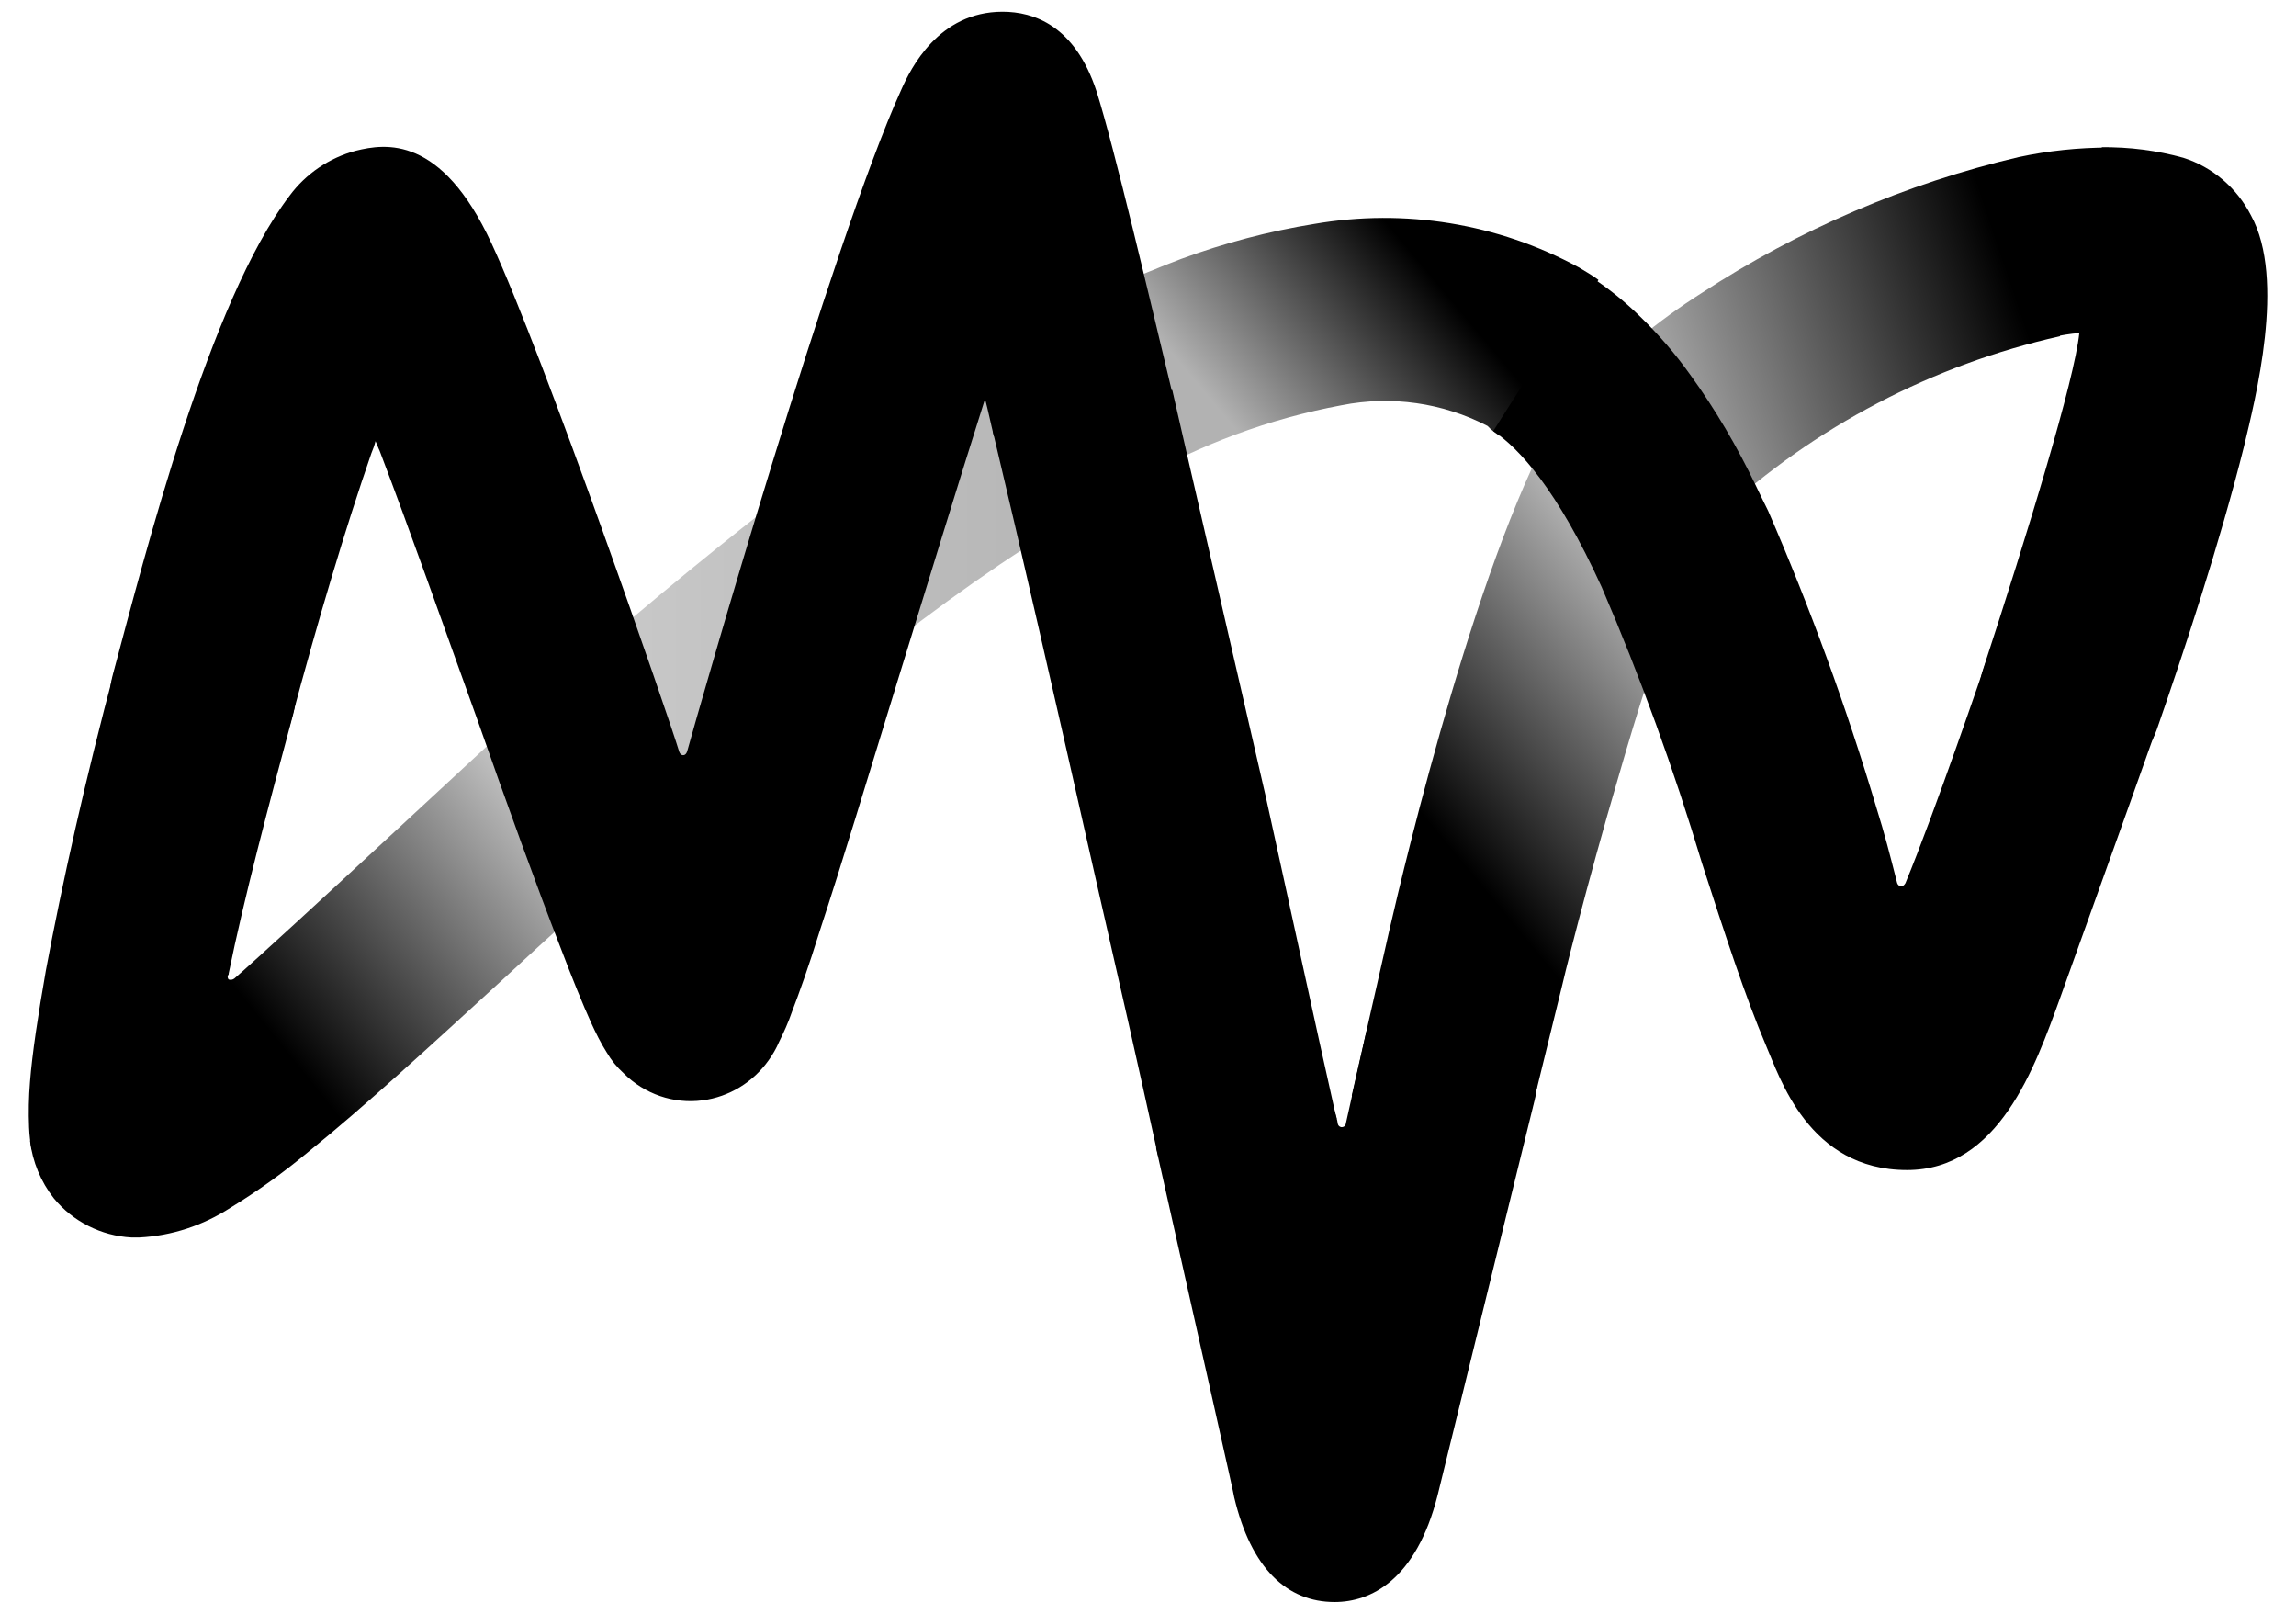
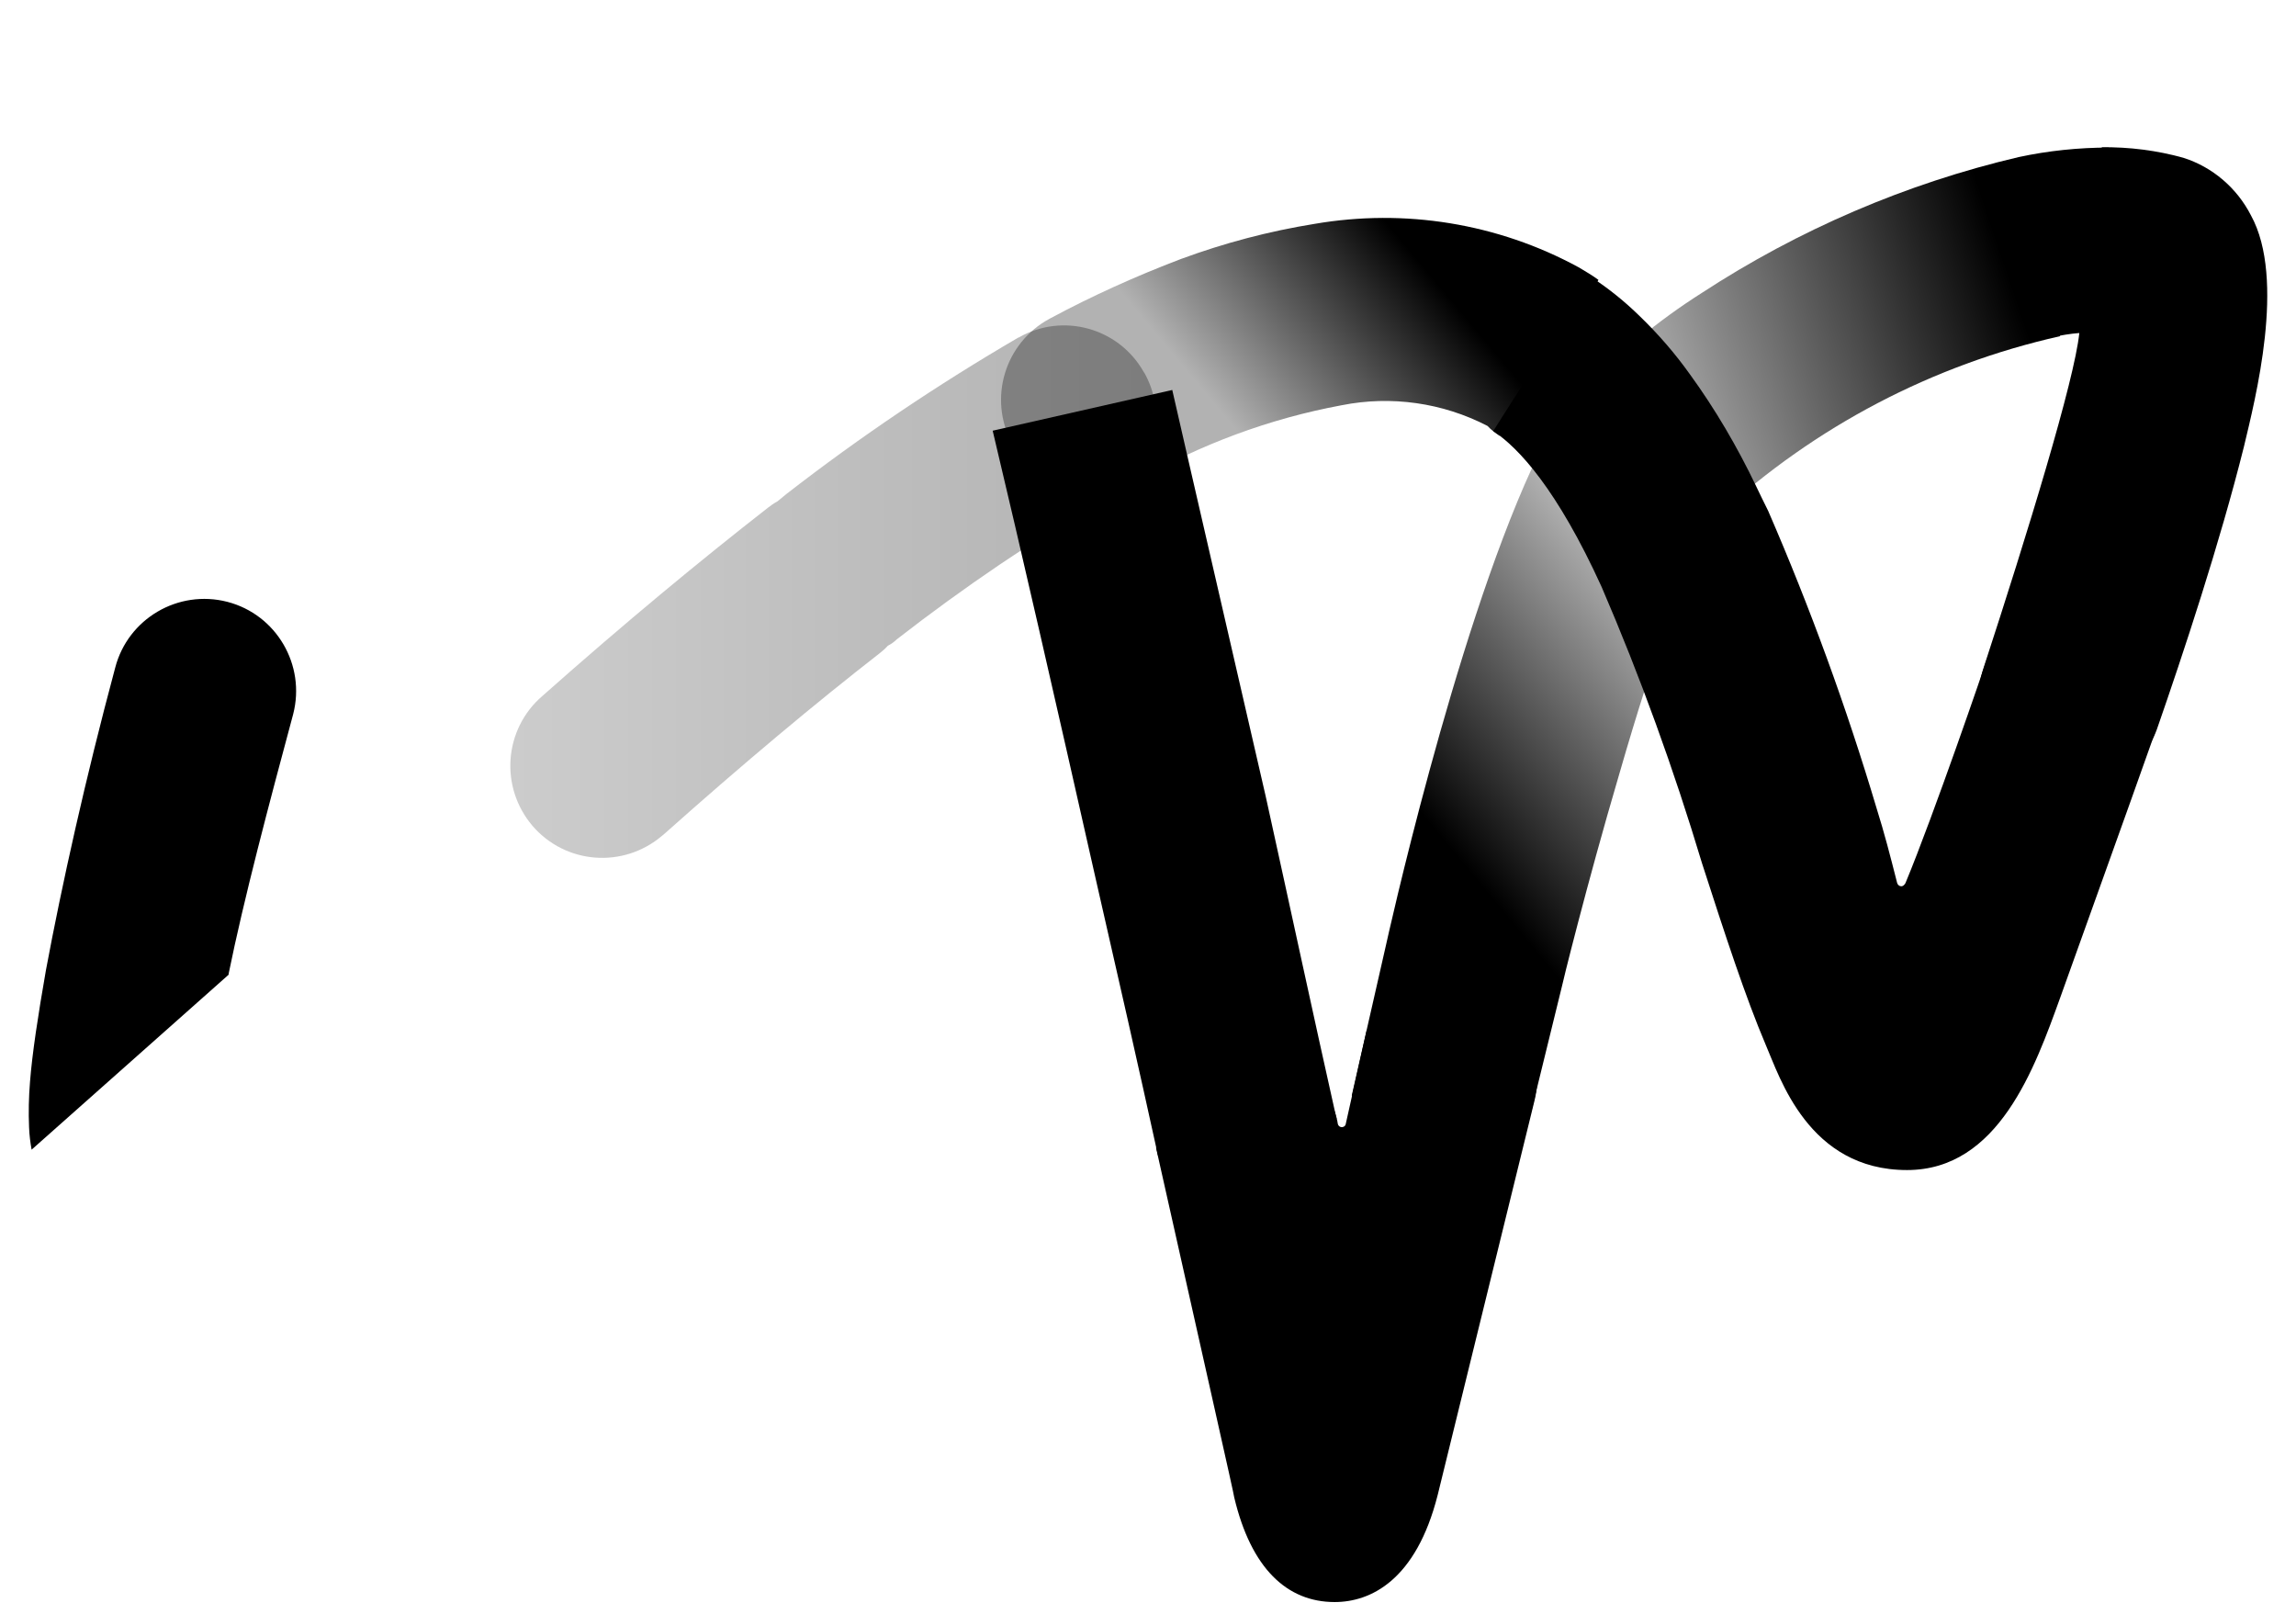
<svg xmlns="http://www.w3.org/2000/svg" width="74" height="52" viewBox="0 0 74 52" fill="none">
  <g id="MVV black 1" clip-path="url(#clip0_297_7316)">
    <g id="layer">
      <g id="MVV_Logo_farbig_rot_RGB">
        <g id="Gruppe_120">
          <path id="Pfad_142" d="M36.86 11.982C36.05 10.557 34.248 10.065 32.834 10.875H32.824C30.222 12.392 27.723 14.073 25.346 15.918C25.244 16 25.162 16.072 25.059 16.154C24.947 16.215 24.844 16.287 24.752 16.359C22.57 18.061 20.174 20.039 17.48 22.427C16.24 23.494 16.097 25.359 17.162 26.61C18.227 27.85 20.091 27.994 21.341 26.928C21.362 26.918 21.372 26.897 21.392 26.887C23.994 24.57 26.278 22.663 28.358 21.044C28.45 20.972 28.532 20.9 28.614 20.808C28.716 20.757 28.819 20.685 28.901 20.603C31.062 18.922 33.346 17.374 35.712 16C37.126 15.252 37.669 13.499 36.921 12.084C36.901 12.043 36.88 12.013 36.86 11.982Z" fill="url(#paint0_linear_297_7316)" />
-           <path id="Pfad_143" d="M20.973 23.278C19.897 22.058 18.033 21.936 16.814 23.012C16.803 23.022 16.793 23.032 16.783 23.043C16.394 23.381 8.916 30.352 7.554 31.53C7.503 31.571 7.431 31.582 7.37 31.561C7.318 31.51 7.339 31.377 7.339 31.377C7.37 31.243 7.39 31.141 7.421 31.018L0.967 36.758C1.049 37.435 1.316 38.081 1.736 38.614C2.35 39.362 3.262 39.823 4.235 39.875H4.491C5.536 39.823 6.55 39.485 7.421 38.921C8.312 38.378 9.162 37.763 9.961 37.097C11.713 35.682 13.812 33.755 16.261 31.51C17.674 30.198 19.17 28.855 20.706 27.471C21.935 26.415 22.069 24.57 21.024 23.35C21.013 23.319 20.993 23.299 20.973 23.278Z" fill="url(#paint1_linear_297_7316)" />
          <path id="Pfad_144" d="M44.675 30.433L43.569 35.292C43.702 36.543 44.593 37.578 45.802 37.896C46.027 37.947 46.263 37.968 46.498 37.978C47.861 37.978 49.059 37.045 49.377 35.713L50.33 31.828C50.33 31.797 51.129 28.537 52.184 24.959C52.778 22.899 53.341 21.146 53.853 19.762C54.16 18.737 54.601 17.763 55.164 16.851C56.168 15.549 55.922 13.684 54.621 12.679C53.321 11.674 51.456 11.92 50.452 13.222C50.032 13.806 49.674 14.421 49.377 15.078C46.837 20.603 44.675 30.433 44.675 30.433Z" fill="url(#paint2_linear_297_7316)" />
          <path id="Pfad_145" d="M72.547 6.938C72.096 6.057 71.308 5.38 70.365 5.083C69.515 4.847 68.624 4.734 67.743 4.745L66.145 10.864C66.432 10.803 66.729 10.752 67.016 10.731C66.862 12.248 65.346 17.189 63.932 21.515C63.41 23.053 64.209 24.734 65.735 25.298C66.053 25.4 66.381 25.462 66.708 25.482C67.968 25.472 69.085 24.683 69.515 23.504C70.365 21.064 71.543 17.507 72.322 14.391C72.68 12.884 73.684 8.999 72.547 6.938Z" fill="black" />
          <path id="Pfad_146" d="M48.332 14.042L51.518 9.019C51.313 8.866 51.077 8.732 50.872 8.609C48.271 7.195 45.269 6.713 42.36 7.215C40.895 7.451 39.461 7.83 38.068 8.343C36.614 8.896 35.2 9.532 33.828 10.27C32.383 11.049 31.84 12.843 32.619 14.288C33.141 15.252 34.145 15.857 35.241 15.857C35.723 15.867 36.204 15.734 36.634 15.498C38.683 14.319 40.916 13.489 43.241 13.058C44.839 12.74 46.498 12.976 47.943 13.725C48.056 13.848 48.189 13.95 48.332 14.042Z" fill="url(#paint3_linear_297_7316)" />
          <path id="Pfad_147" d="M67.968 4.755C66.995 4.755 66.012 4.857 65.059 5.062C61.433 5.913 57.971 7.4 54.847 9.44C53.423 10.342 52.112 11.428 50.965 12.658C49.889 13.889 49.991 15.754 51.2 16.851C51.743 17.343 52.45 17.61 53.177 17.599C54.017 17.589 54.826 17.22 55.39 16.595C58.493 13.745 62.283 11.756 66.391 10.834L67.968 4.755Z" fill="url(#paint4_linear_297_7316)" />
-           <path id="Pfad_148" d="M37.812 12.781C37.085 9.747 35.907 4.724 35.344 2.951C34.647 0.819 33.316 0.378 32.312 0.378C30.253 0.378 29.351 2.202 29.044 2.899C26.832 7.758 22.488 22.971 22.15 24.201C22.15 24.201 22.12 24.334 22.017 24.334C21.915 24.334 21.884 24.201 21.884 24.201C21.597 23.227 17.541 11.49 15.841 7.84C14.222 4.345 12.419 4.622 11.467 4.857C10.617 5.083 9.859 5.595 9.336 6.303C6.745 9.696 4.686 17.825 3.631 21.761C3.211 23.35 4.153 24.97 5.741 25.39C7.329 25.81 8.947 24.867 9.367 23.278C10.238 20.008 11.139 17.005 11.969 14.606C12.02 14.483 12.071 14.35 12.102 14.216C12.153 14.319 12.184 14.421 12.235 14.524C13.208 17.076 14.294 20.162 15.369 23.145C16.343 25.923 17.295 28.547 18.043 30.475C18.453 31.551 18.791 32.381 19.047 32.945C19.2 33.283 19.364 33.611 19.559 33.919C19.702 34.165 19.887 34.39 20.102 34.585C20.768 35.252 21.71 35.58 22.642 35.456C23.503 35.344 24.271 34.872 24.773 34.165C24.906 33.98 25.018 33.786 25.111 33.57C25.264 33.263 25.408 32.945 25.52 32.617C25.756 32.002 26.063 31.151 26.422 29.993C27.118 27.881 27.989 25 28.921 21.966C29.874 18.881 30.847 15.693 31.748 12.853C31.851 13.243 31.933 13.653 32.035 14.063L37.812 12.781Z" fill="black" />
          <path id="Pfad_149" d="M1.019 37.045L7.369 31.407V31.377C7.861 28.957 8.66 25.944 9.449 23.012C9.859 21.423 8.906 19.803 7.329 19.393C5.741 18.983 4.122 19.937 3.713 21.515C2.76 25.062 1.992 28.517 1.48 31.264C1.224 32.73 1.039 33.939 0.967 34.862C0.927 35.354 0.916 35.836 0.937 36.328C0.947 36.584 0.978 36.82 1.019 37.045Z" fill="black" />
          <path id="Pfad_150" d="M47.277 31.869C46.017 31.561 44.696 32.115 44.04 33.232L43.374 36.215C43.364 36.287 43.292 36.328 43.221 36.318C43.169 36.307 43.129 36.266 43.118 36.215C43.098 36.072 43.057 35.938 43.016 35.805L37.259 36.984C38.878 44.211 39.779 48.178 39.779 48.25C40.322 50.536 41.479 51.622 43.016 51.622C44.173 51.622 45.638 50.925 46.335 48.178L49.449 35.498C49.858 33.909 48.895 32.279 47.308 31.869C47.287 31.879 47.277 31.869 47.277 31.869Z" fill="black" />
          <path id="Pfad_151" d="M67.794 19.475C66.247 18.983 64.588 19.783 64.014 21.3C64.014 21.331 62.314 26.292 61.413 28.455C61.413 28.455 61.361 28.558 61.279 28.558C61.218 28.558 61.167 28.517 61.146 28.455C60.911 27.532 60.737 26.856 60.48 26.036C59.507 22.776 58.34 19.578 56.988 16.462C56.957 16.41 56.598 15.662 56.598 15.662C55.994 14.401 55.287 13.191 54.468 12.064C53.986 11.387 53.443 10.762 52.849 10.188C52.368 9.716 51.846 9.296 51.282 8.927L48.127 13.889C48.947 14.432 50.186 15.764 51.62 18.912C52.87 21.812 53.945 24.785 54.857 27.82C55.605 30.136 56.25 32.115 56.916 33.683C57.356 34.688 58.278 37.702 61.464 37.702C64.414 37.702 65.582 34.411 66.401 32.145C66.841 30.905 68.511 26.282 69.587 23.237C70.14 21.73 69.372 20.06 67.866 19.506C67.845 19.485 67.815 19.475 67.794 19.475Z" fill="black" />
          <path id="Pfad_152" d="M37.321 37.23L43.077 36.051C42.35 32.812 41.582 29.234 40.793 25.657L38.294 14.801C38.191 14.339 38.007 13.54 37.782 12.566L31.994 13.878C32.895 17.661 34.002 22.499 35.313 28.312C36.01 31.356 36.706 34.421 37.321 37.23Z" fill="url(#paint5_linear_297_7316)" />
        </g>
      </g>
    </g>
  </g>
  <defs>
    <linearGradient id="paint0_linear_297_7316" x1="16.446" y1="19.229" x2="37.253" y2="19.229" gradientUnits="userSpaceOnUse">
      <stop stop-opacity="0.2" />
      <stop offset="0.11" stop-opacity="0.21" />
      <stop offset="0.3" stop-opacity="0.23" />
      <stop offset="0.57" stop-opacity="0.26" />
      <stop offset="0.9" stop-opacity="0.29" />
      <stop offset="1" stop-opacity="0.3" />
    </linearGradient>
    <linearGradient id="paint1_linear_297_7316" x1="7.649" y1="33.674" x2="18.309" y2="25.105" gradientUnits="userSpaceOnUse">
      <stop offset="0.08" />
      <stop offset="1" stop-opacity="0.15" />
    </linearGradient>
    <linearGradient id="paint2_linear_297_7316" x1="48.442" y1="29.388" x2="57.272" y2="22.067" gradientUnits="userSpaceOnUse">
      <stop />
      <stop offset="1" stop-opacity="0.2" />
    </linearGradient>
    <linearGradient id="paint3_linear_297_7316" x1="47.297" y1="10.278" x2="41.137" y2="15.439" gradientUnits="userSpaceOnUse">
      <stop />
      <stop offset="1" stop-opacity="0.3" />
    </linearGradient>
    <linearGradient id="paint4_linear_297_7316" x1="51.324" y1="12.651" x2="64.519" y2="8.211" gradientUnits="userSpaceOnUse">
      <stop offset="0.1" stop-opacity="0.3" />
      <stop offset="1" />
    </linearGradient>
    <linearGradient id="paint5_linear_297_7316" x1="35.34" y1="16.713" x2="46.805" y2="25.334" gradientUnits="userSpaceOnUse">
      <stop />
      <stop offset="0.06" />
      <stop offset="0.38" />
      <stop offset="0.65" />
      <stop offset="0.87" />
      <stop offset="1" />
    </linearGradient>
    <clipPath id="clip0_297_7316">
      <rect width="72.147" height="51.245" fill="white" transform="translate(0.927 0.378)" />
    </clipPath>
  </defs>
</svg>